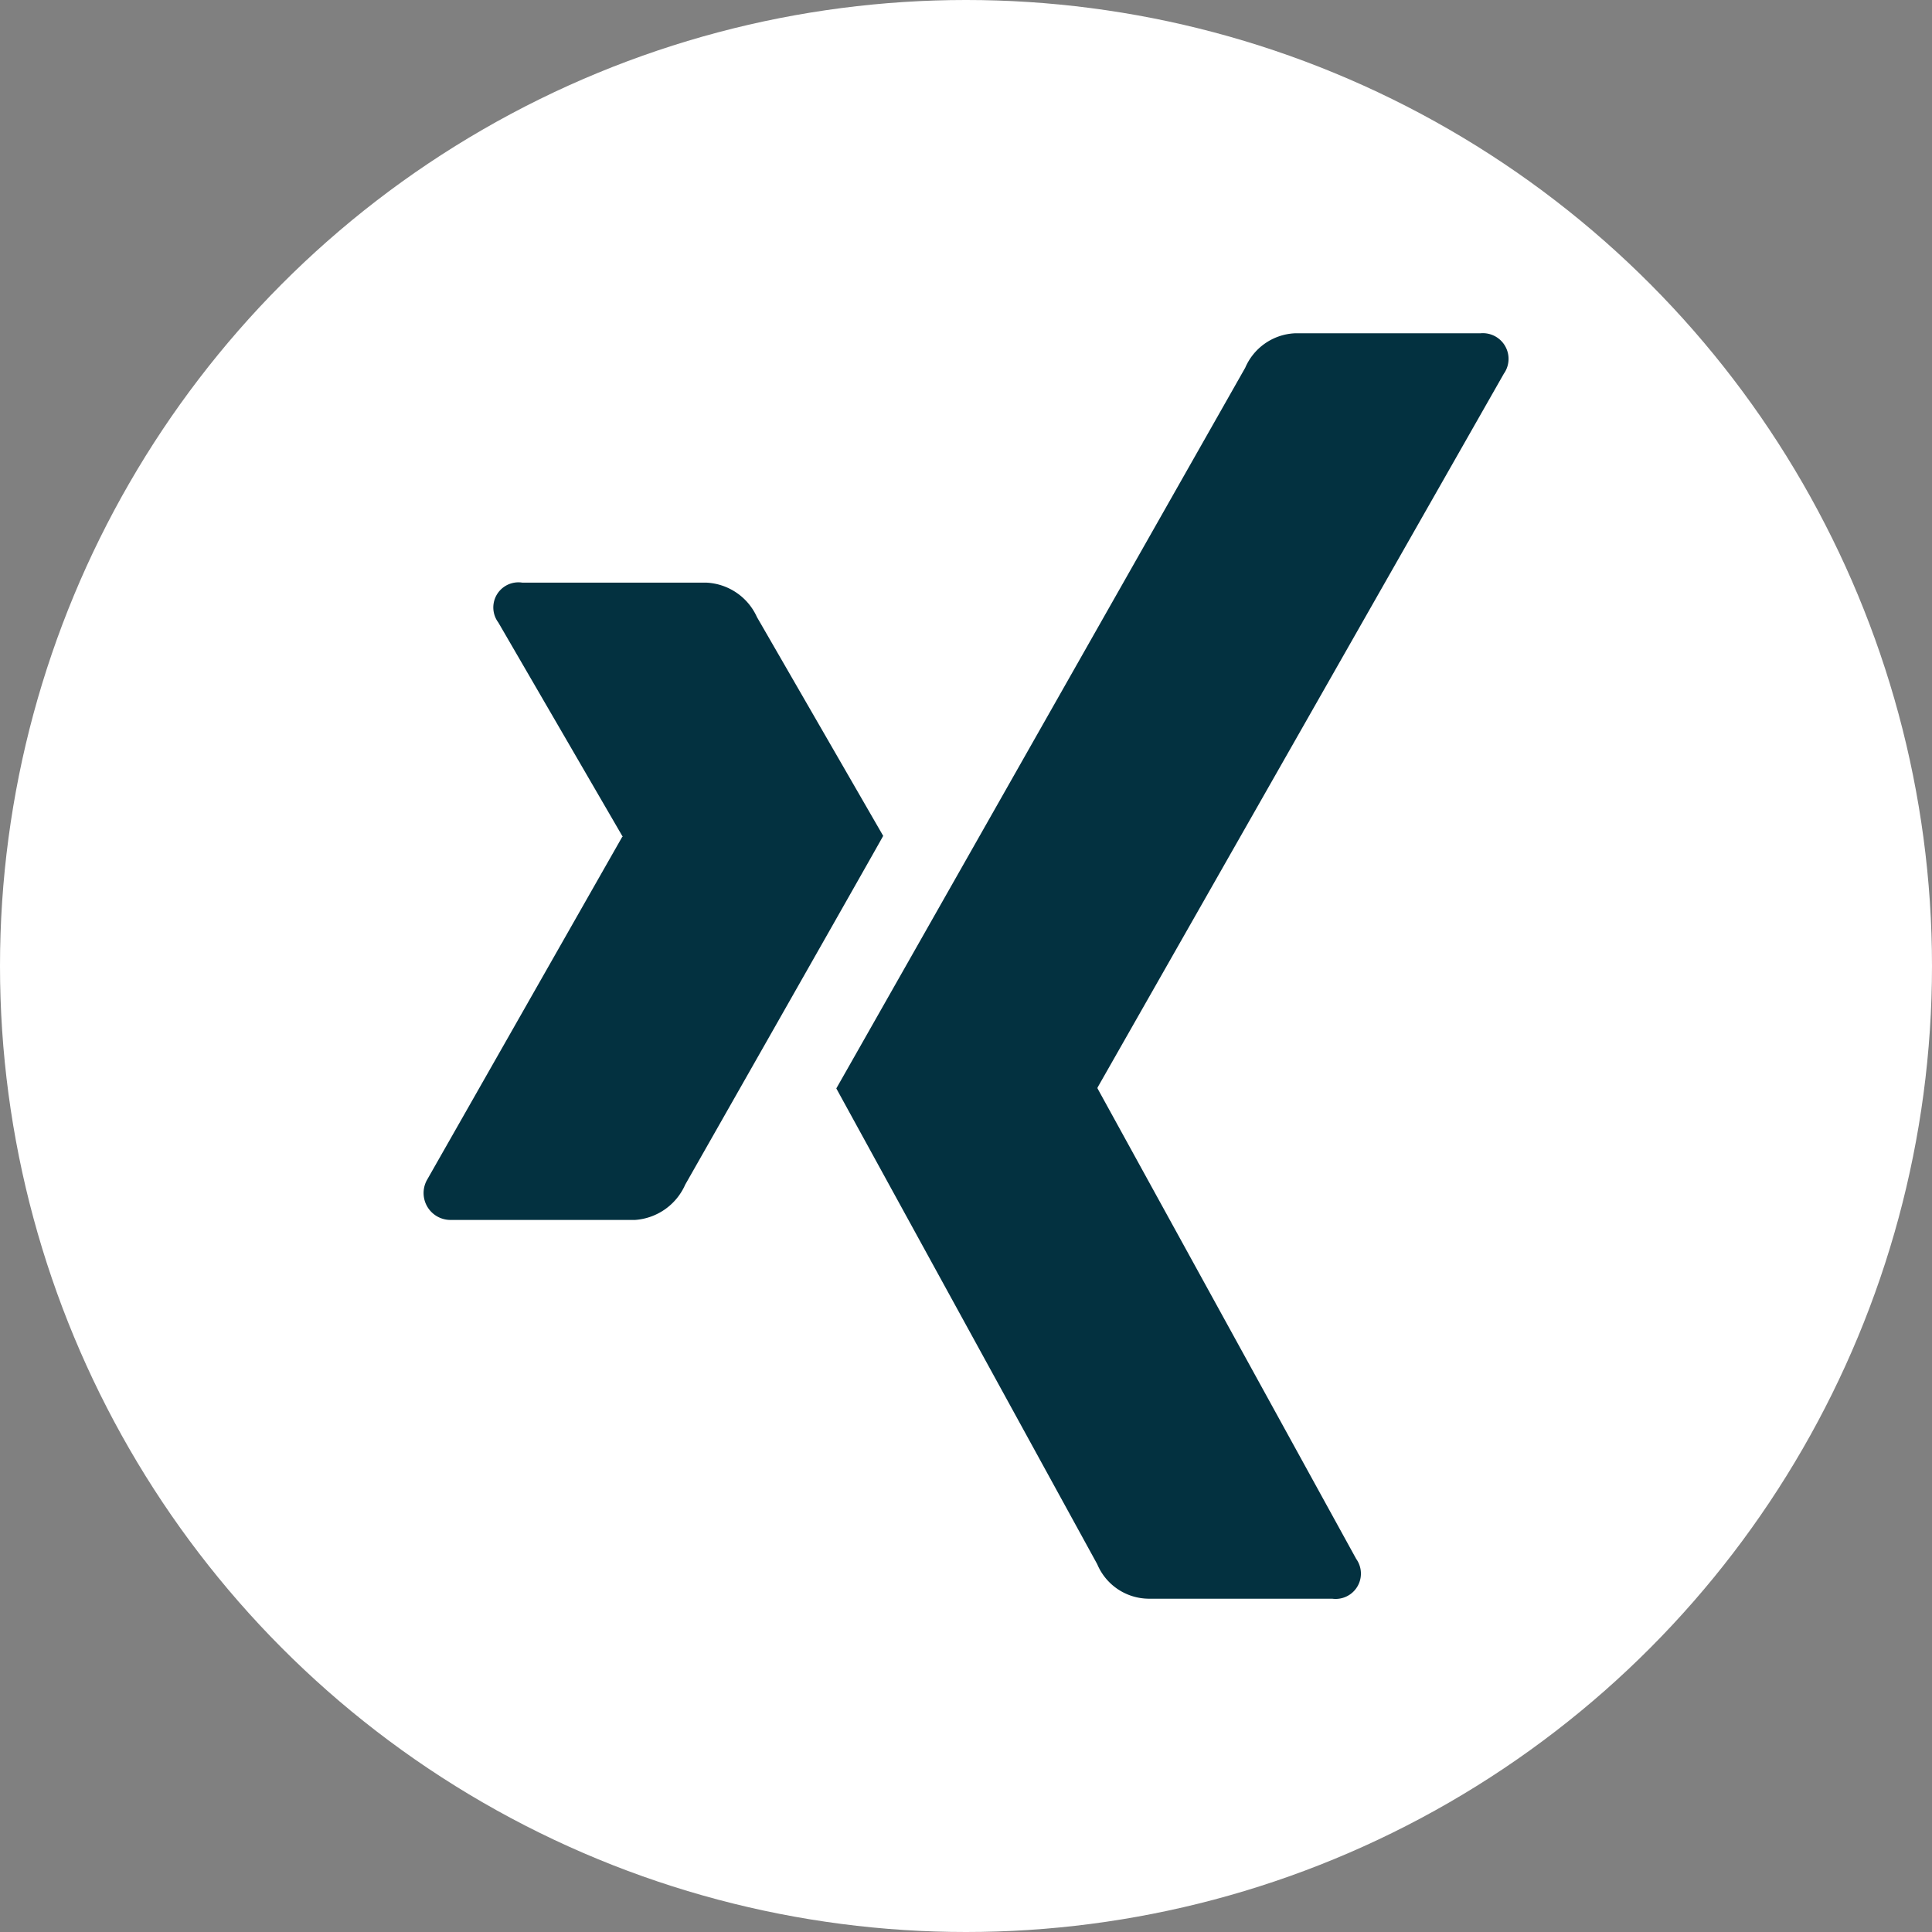
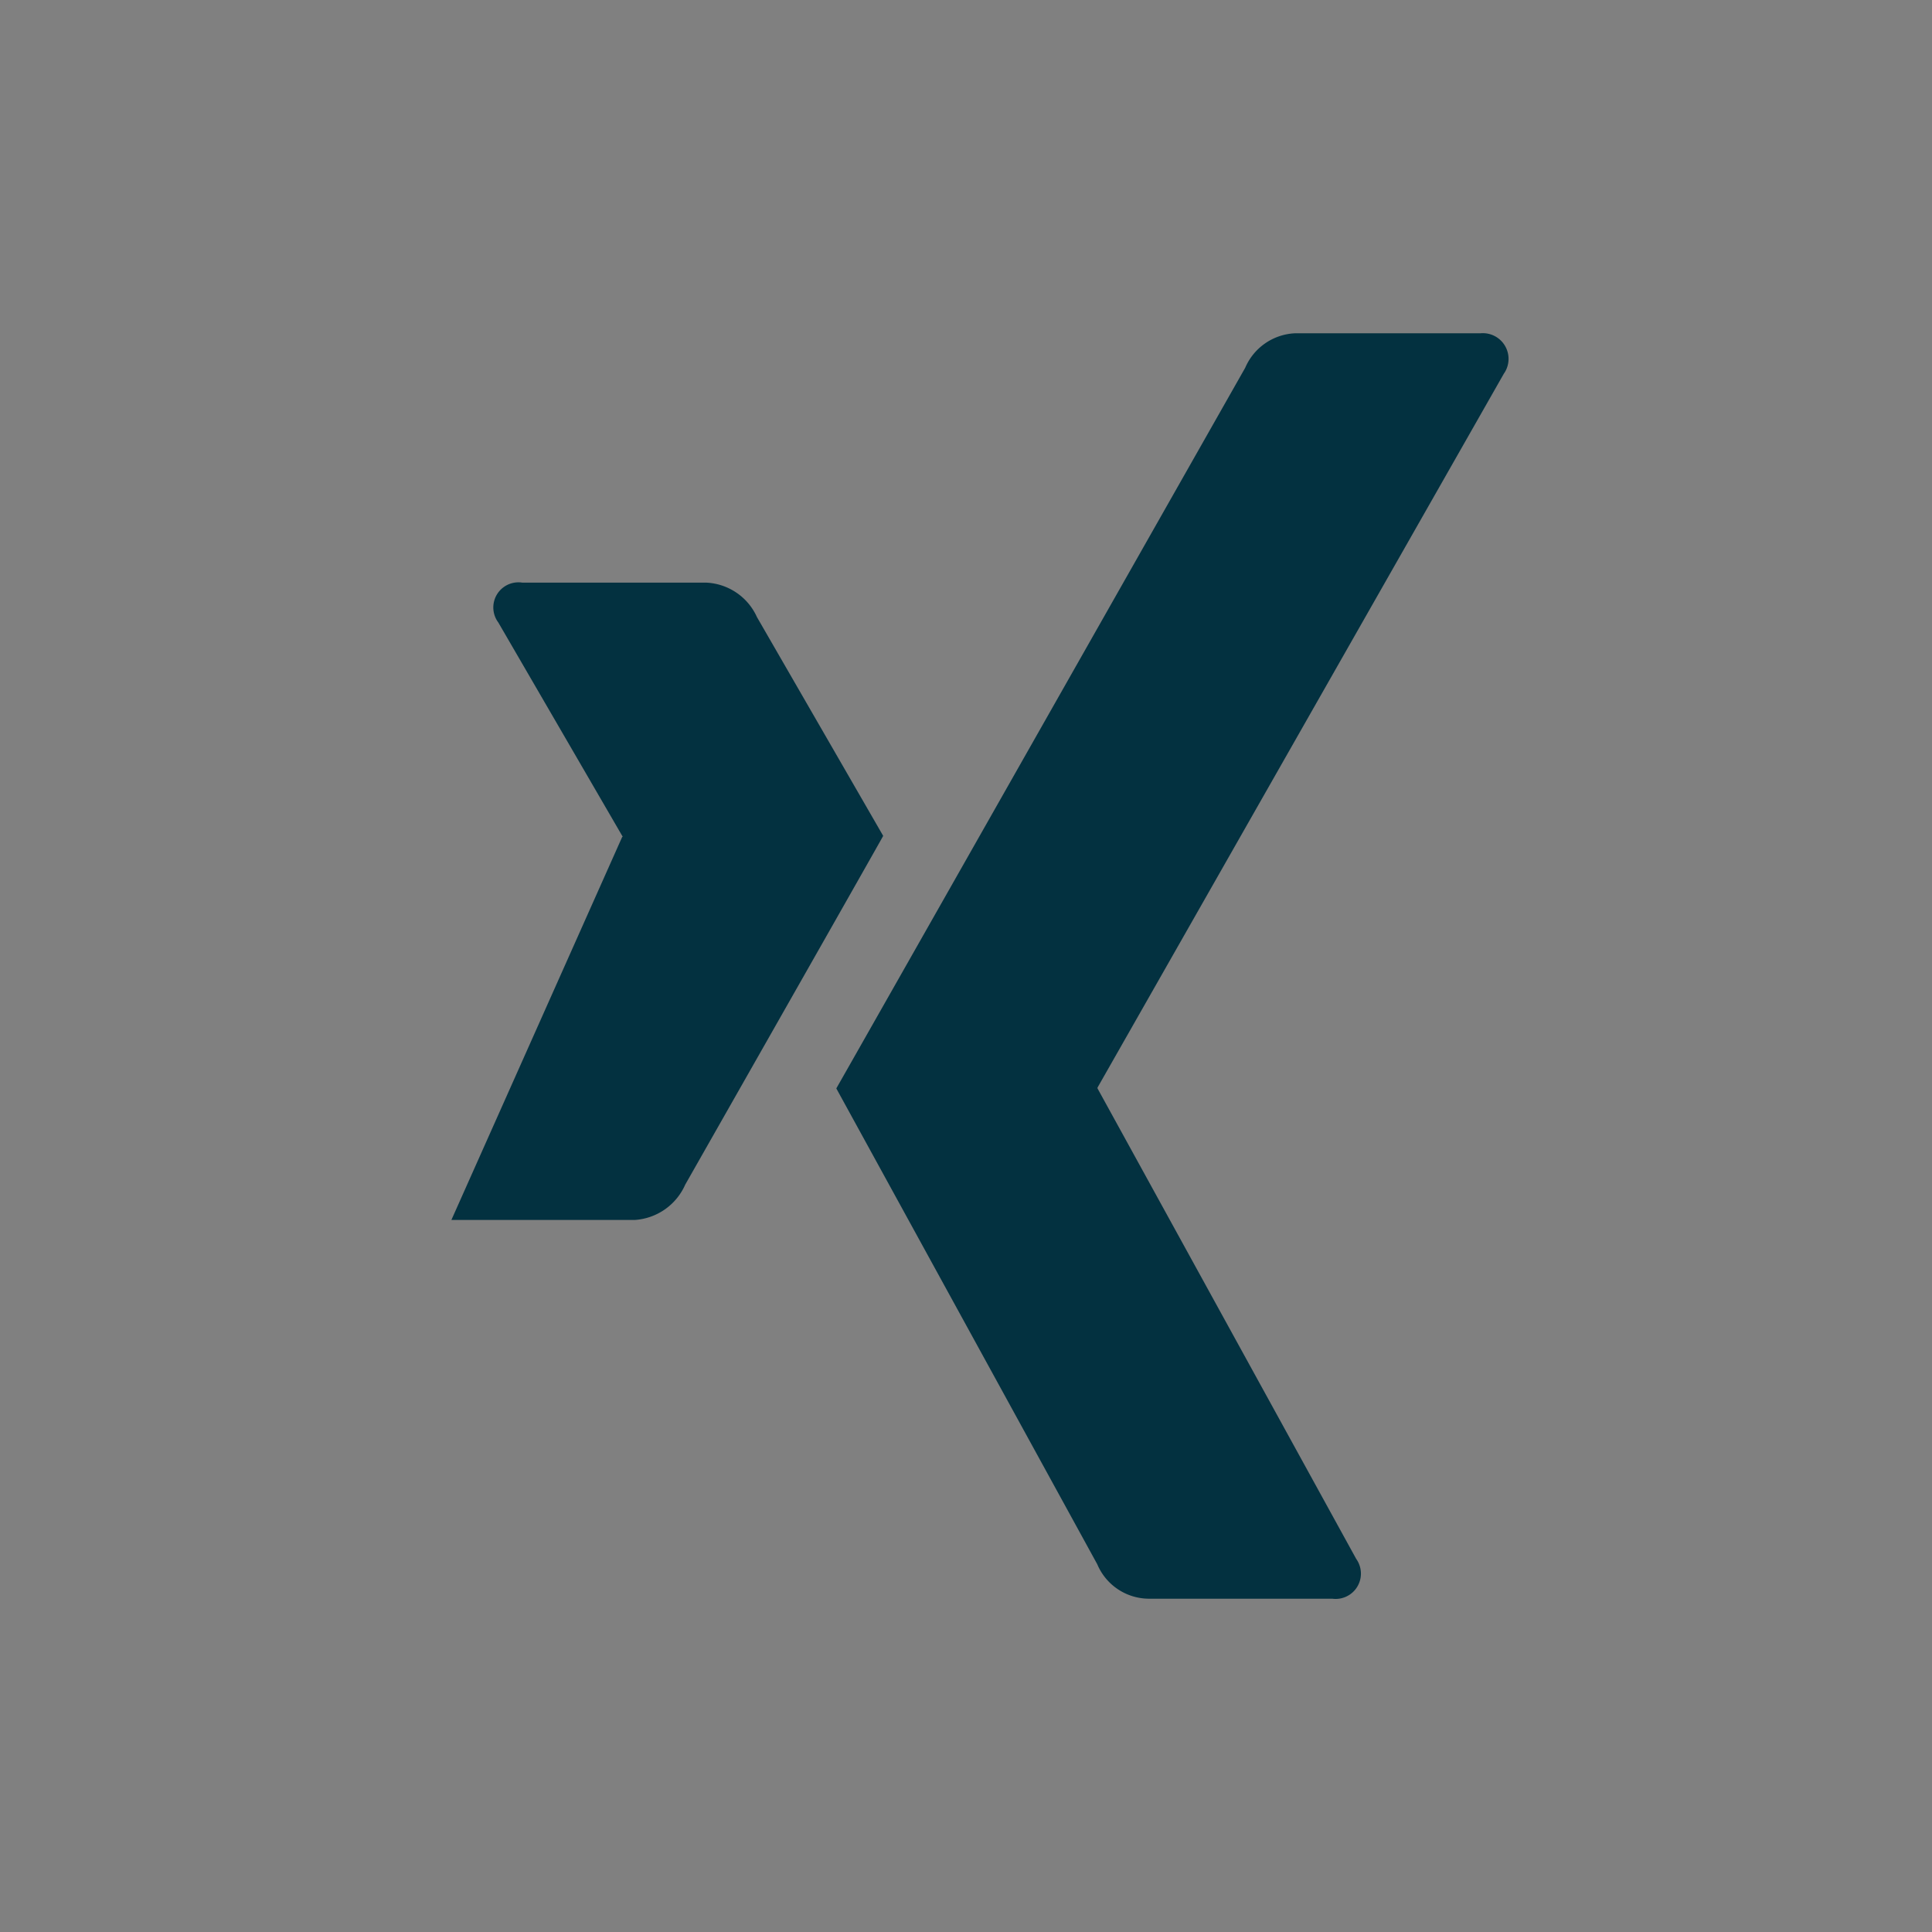
<svg xmlns="http://www.w3.org/2000/svg" width="79" height="79" viewBox="0 0 79 79">
  <rect x="0" y="0" width="79" height="79" fill="#808080" stroke="none" />
  <g id="Gruppe_615" data-name="Gruppe 615" transform="translate(-1009 -4951)">
-     <circle id="Ellipse_26" data-name="Ellipse 26" cx="39.5" cy="39.5" r="39.5" transform="translate(1009 4951)" fill="#fff" />
-     <path id="Icon_awesome-xing" data-name="Icon awesome-xing" d="M18.786,22.8q-.312.572-8.095,14.261a2.426,2.426,0,0,1-2.044,1.443H1.13a1.1,1.1,0,0,1-.982-1.663L8.116,22.838q.035,0,0-.035l-5.069-8.73a1.027,1.027,0,0,1,.982-1.628h7.517a2.393,2.393,0,0,1,2.078,1.409ZM44.178,3.878,27.55,33.092v.035L38.127,52.364a1.035,1.035,0,0,1-.982,1.628H29.617a2.3,2.3,0,0,1-2.078-1.409L16.869,33.127q.572-1,16.72-29.468A2.329,2.329,0,0,1,35.61,2.25H43.2a1.051,1.051,0,0,1,.981,1.628Z" transform="translate(1026.328 4962.379)" fill="#033140" />
+     <path id="Icon_awesome-xing" data-name="Icon awesome-xing" d="M18.786,22.8q-.312.572-8.095,14.261a2.426,2.426,0,0,1-2.044,1.443H1.13L8.116,22.838q.035,0,0-.035l-5.069-8.73a1.027,1.027,0,0,1,.982-1.628h7.517a2.393,2.393,0,0,1,2.078,1.409ZM44.178,3.878,27.55,33.092v.035L38.127,52.364a1.035,1.035,0,0,1-.982,1.628H29.617a2.3,2.3,0,0,1-2.078-1.409L16.869,33.127q.572-1,16.72-29.468A2.329,2.329,0,0,1,35.61,2.25H43.2a1.051,1.051,0,0,1,.981,1.628Z" transform="translate(1026.328 4962.379)" fill="#033140" />
  </g>
</svg>